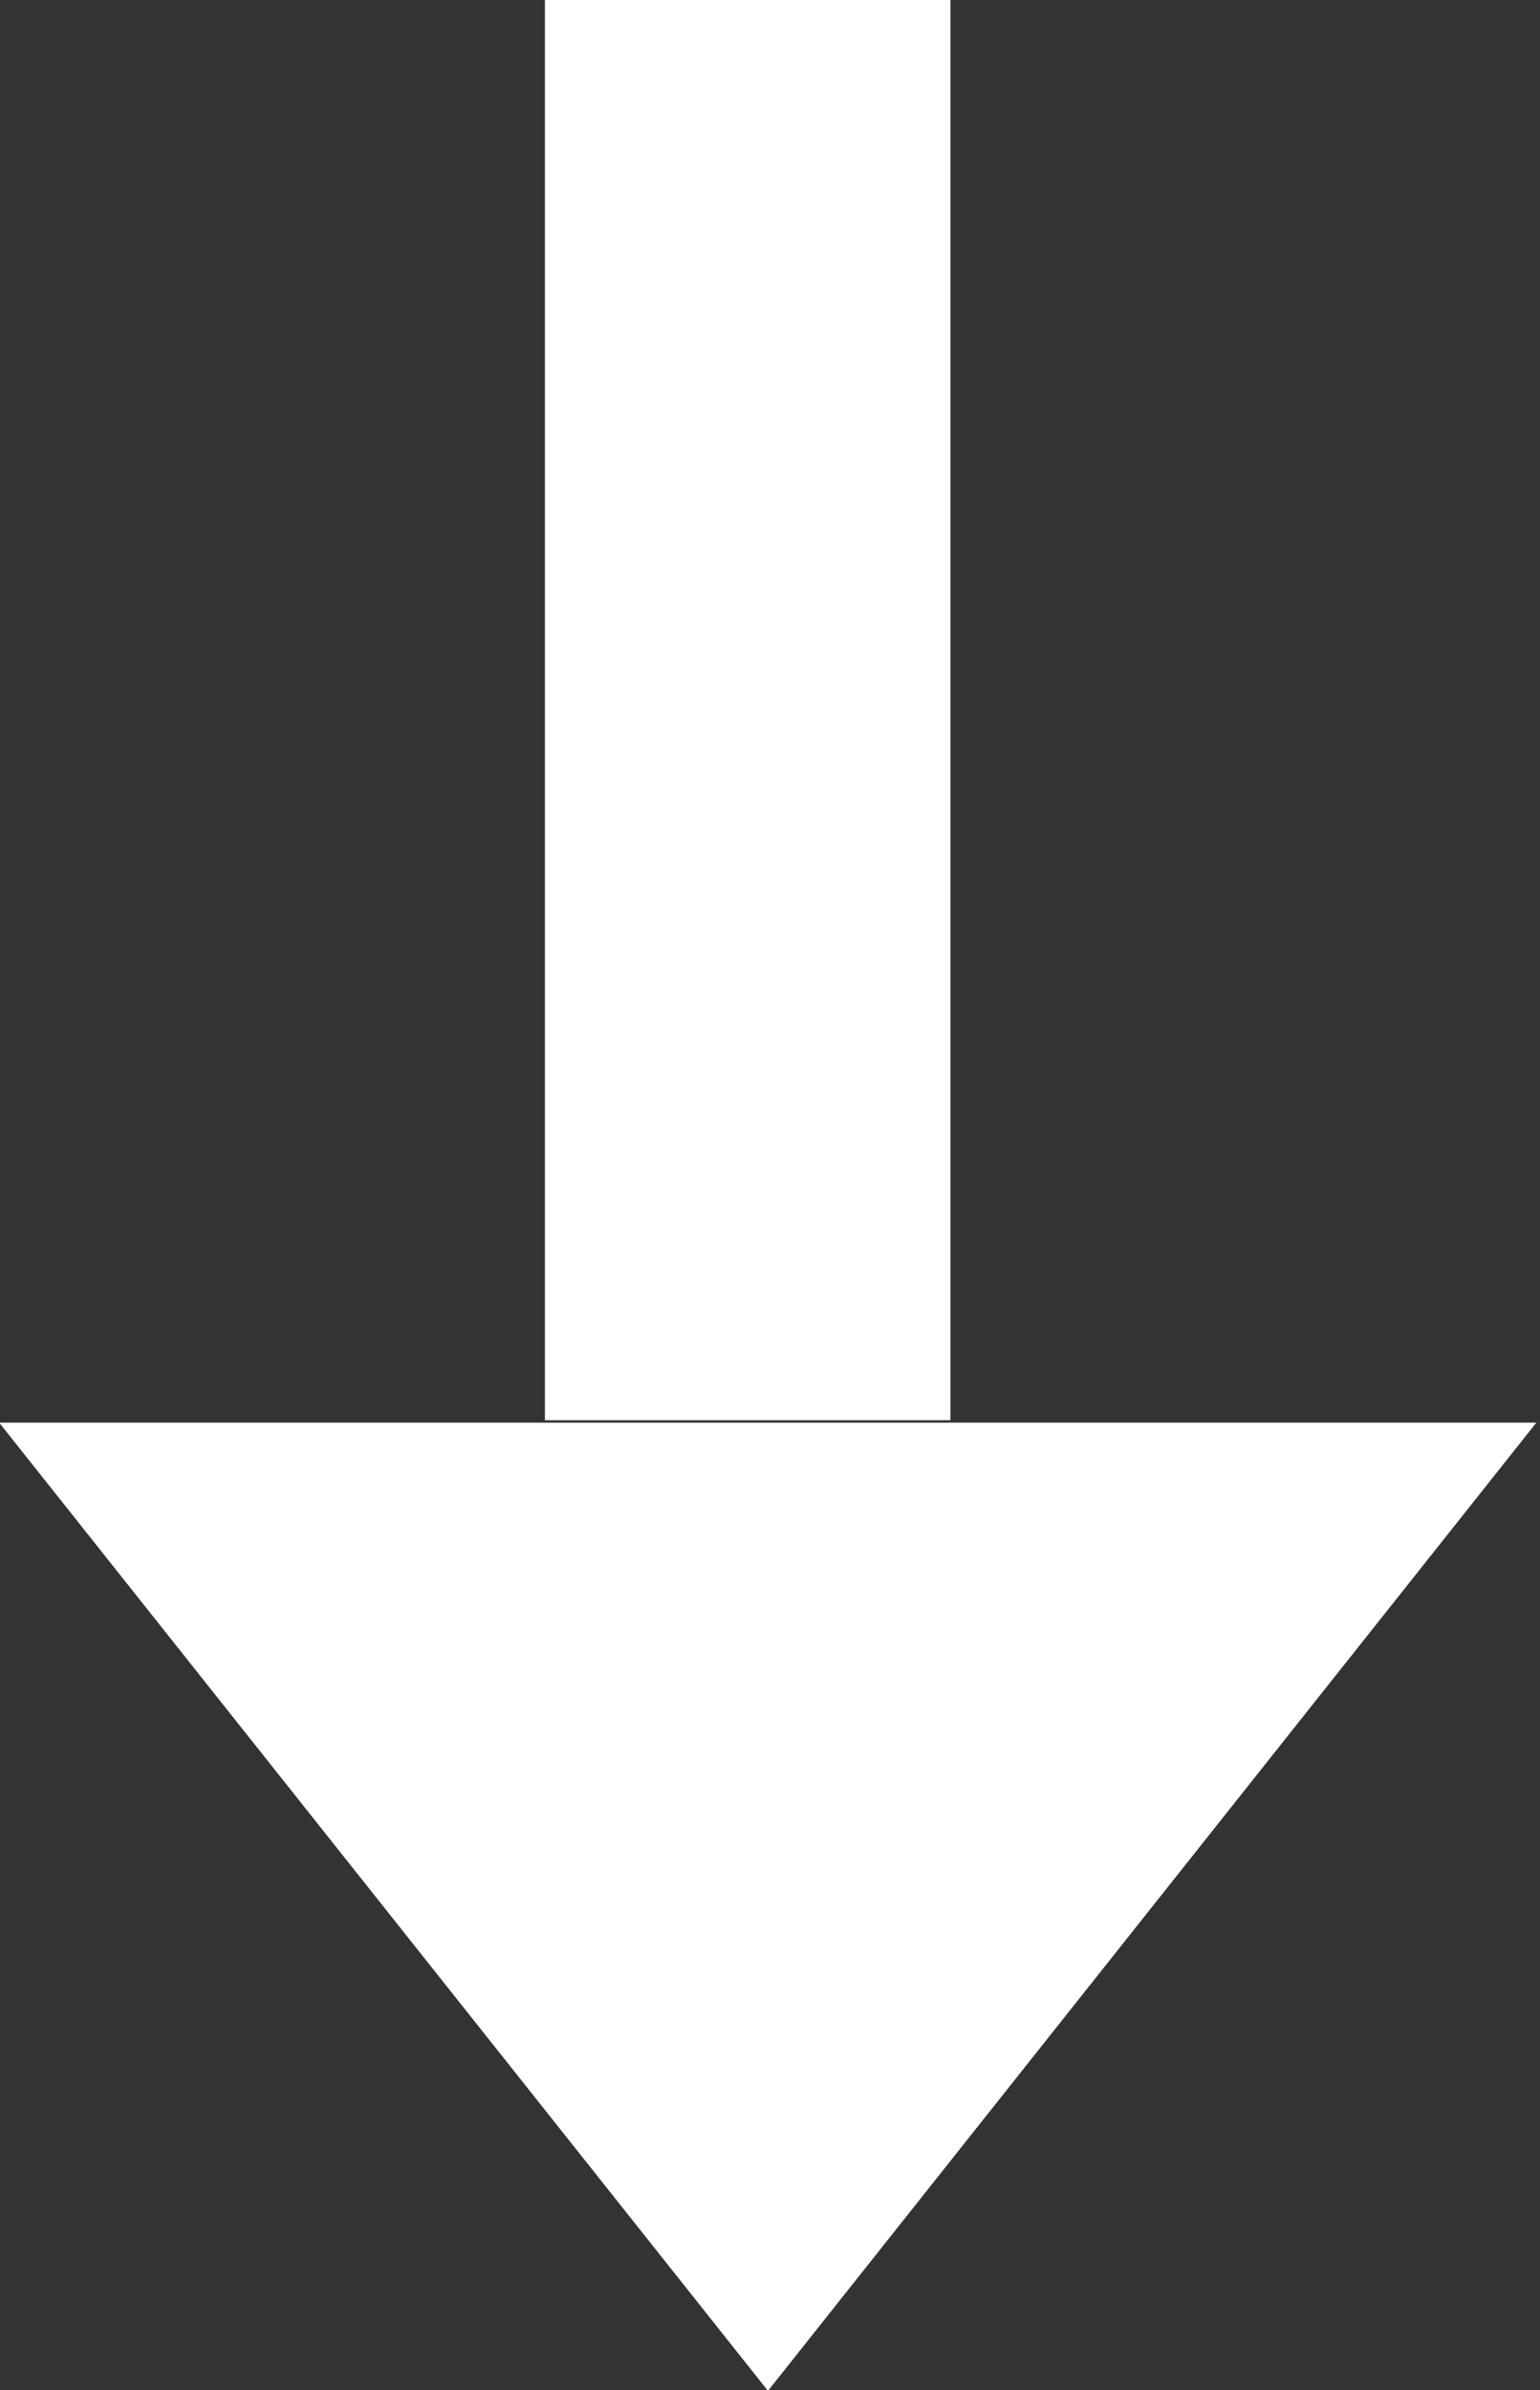
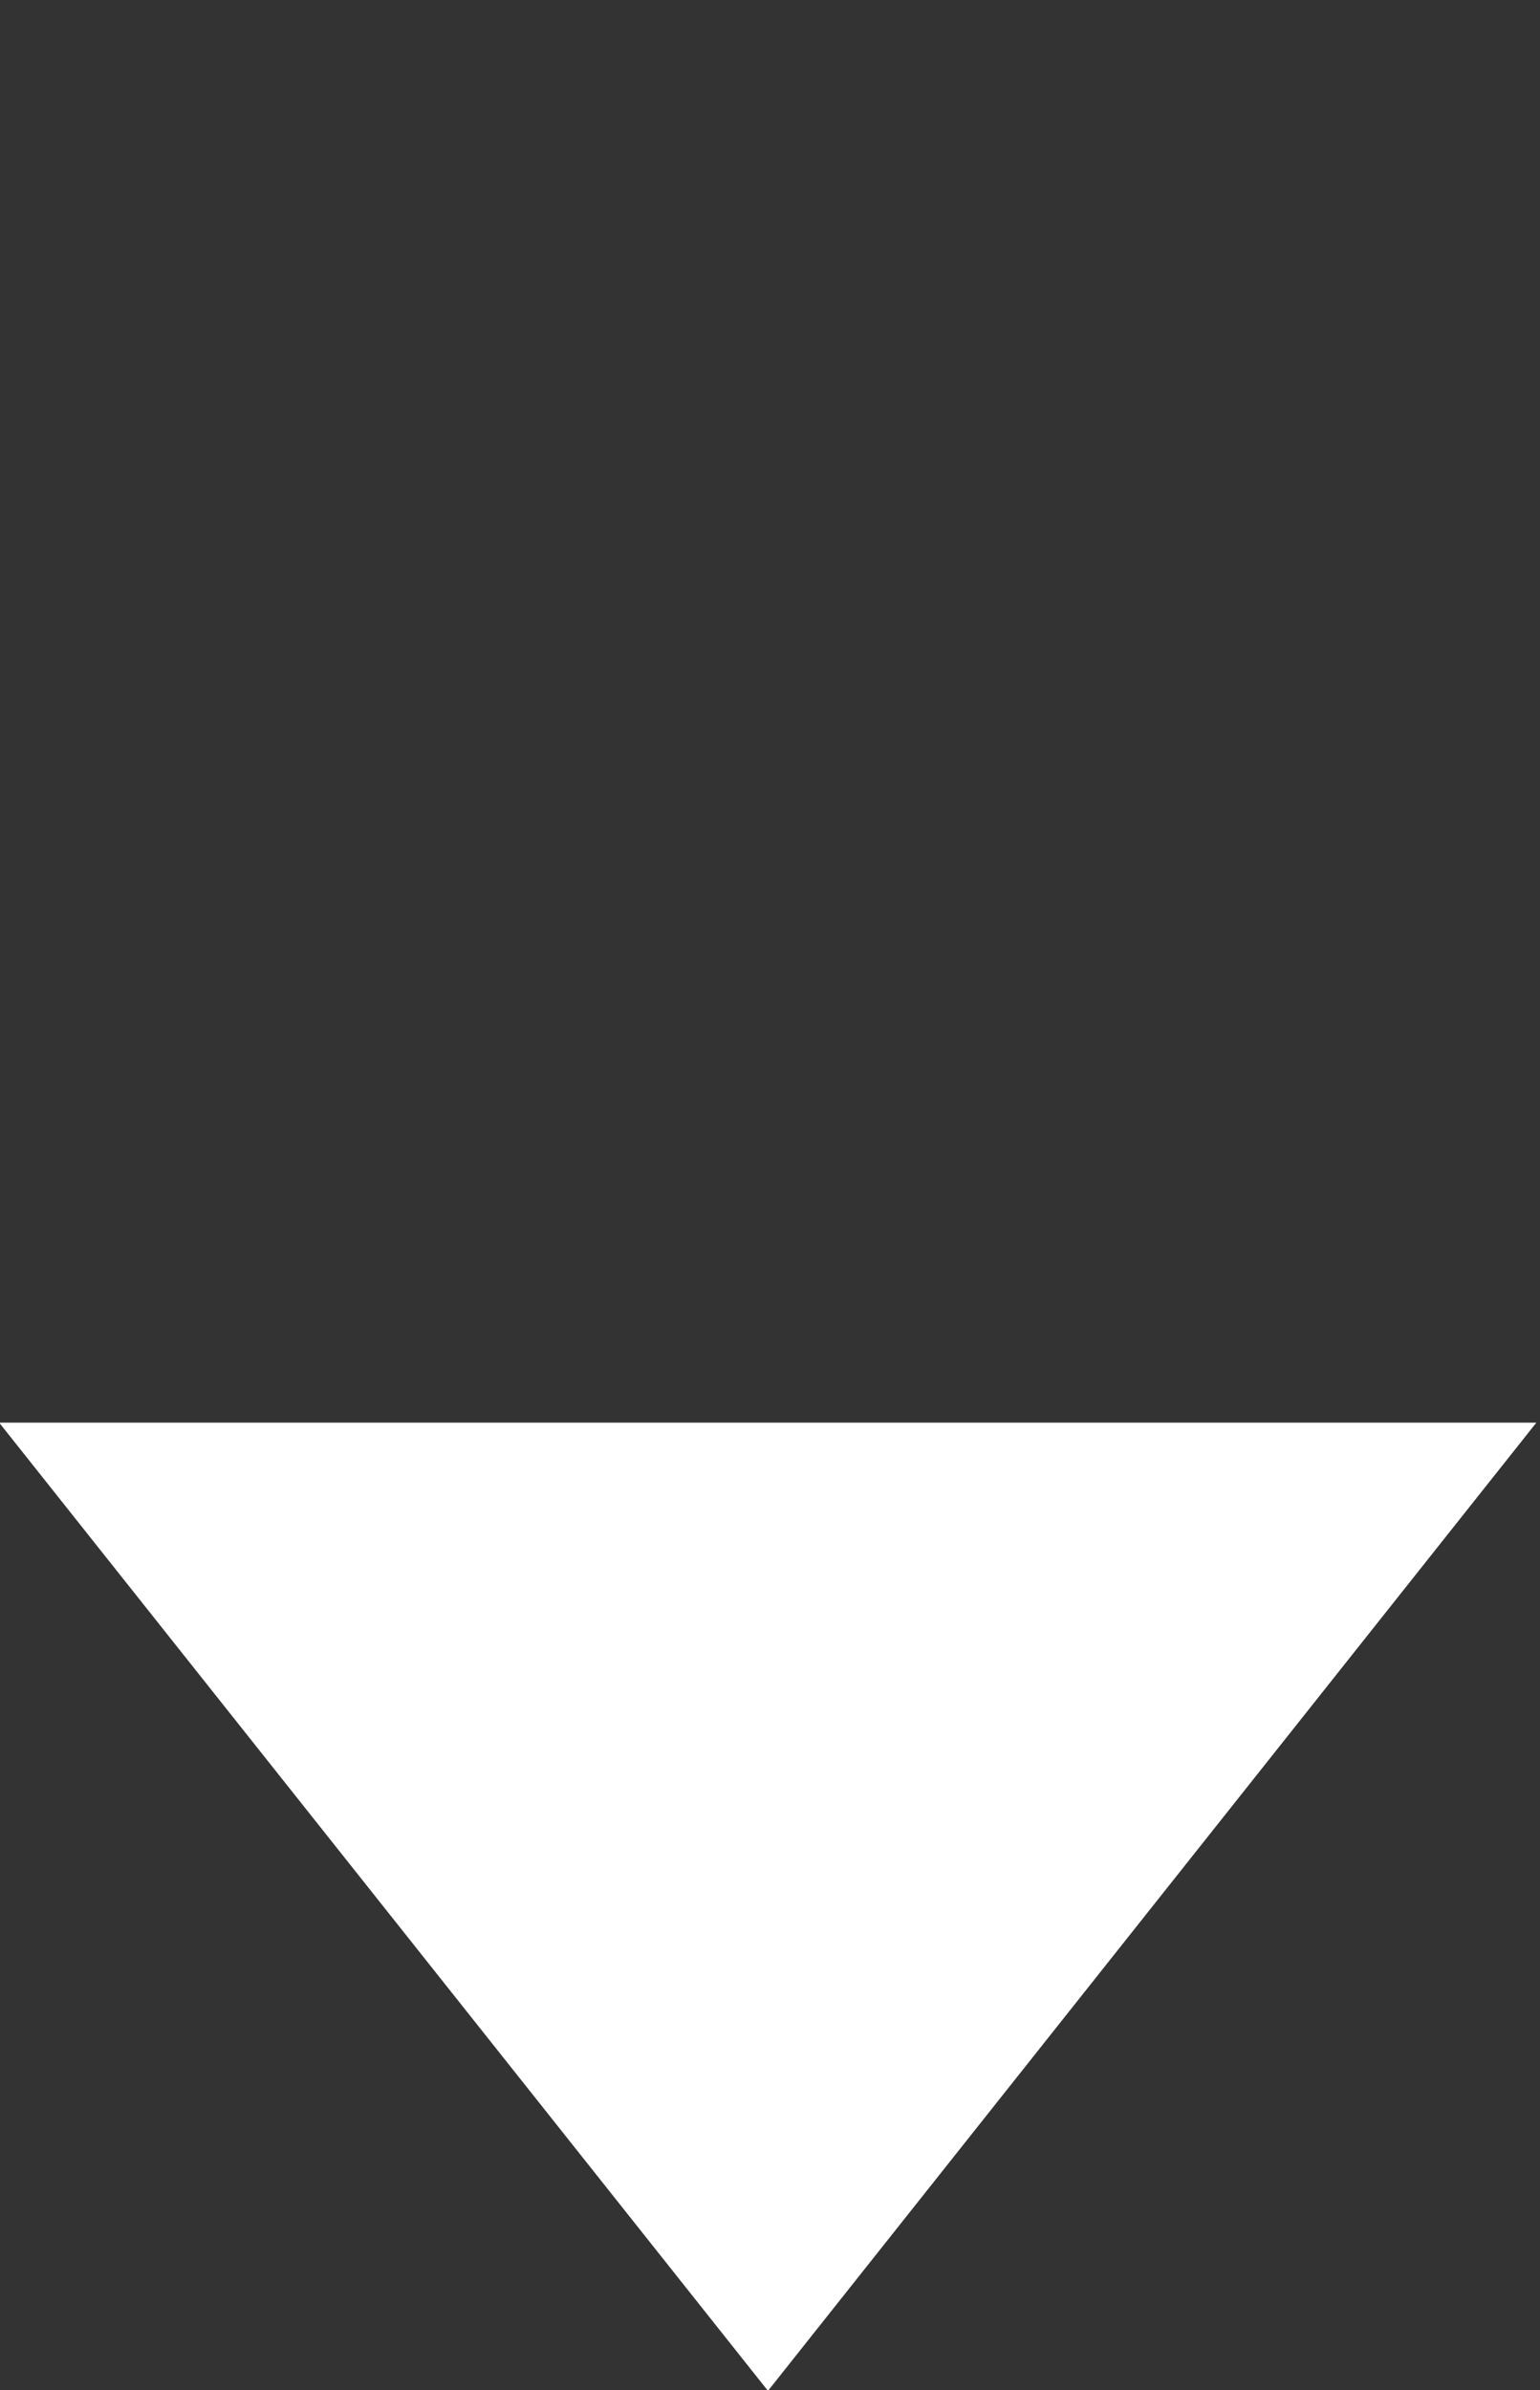
<svg xmlns="http://www.w3.org/2000/svg" width="7.594" height="11.781" viewBox="0 0 7.594 11.781">
  <rect x="0" y="0" width="7.594" height="11.781" fill="#333333" stroke="none" />
  <defs>
    <style>
      .cls-1 {
        fill: #fff;
        fill-rule: evenodd;
      }
    </style>
  </defs>
-   <path id="xiangxiinimg1" class="cls-1" d="M119.781,469h2v7h-2v-7Zm1.1,11.784-3.791-4.772h7.58Z" transform="translate(-117.094 -469)" />
+   <path id="xiangxiinimg1" class="cls-1" d="M119.781,469h2h-2v-7Zm1.1,11.784-3.791-4.772h7.58Z" transform="translate(-117.094 -469)" />
</svg>